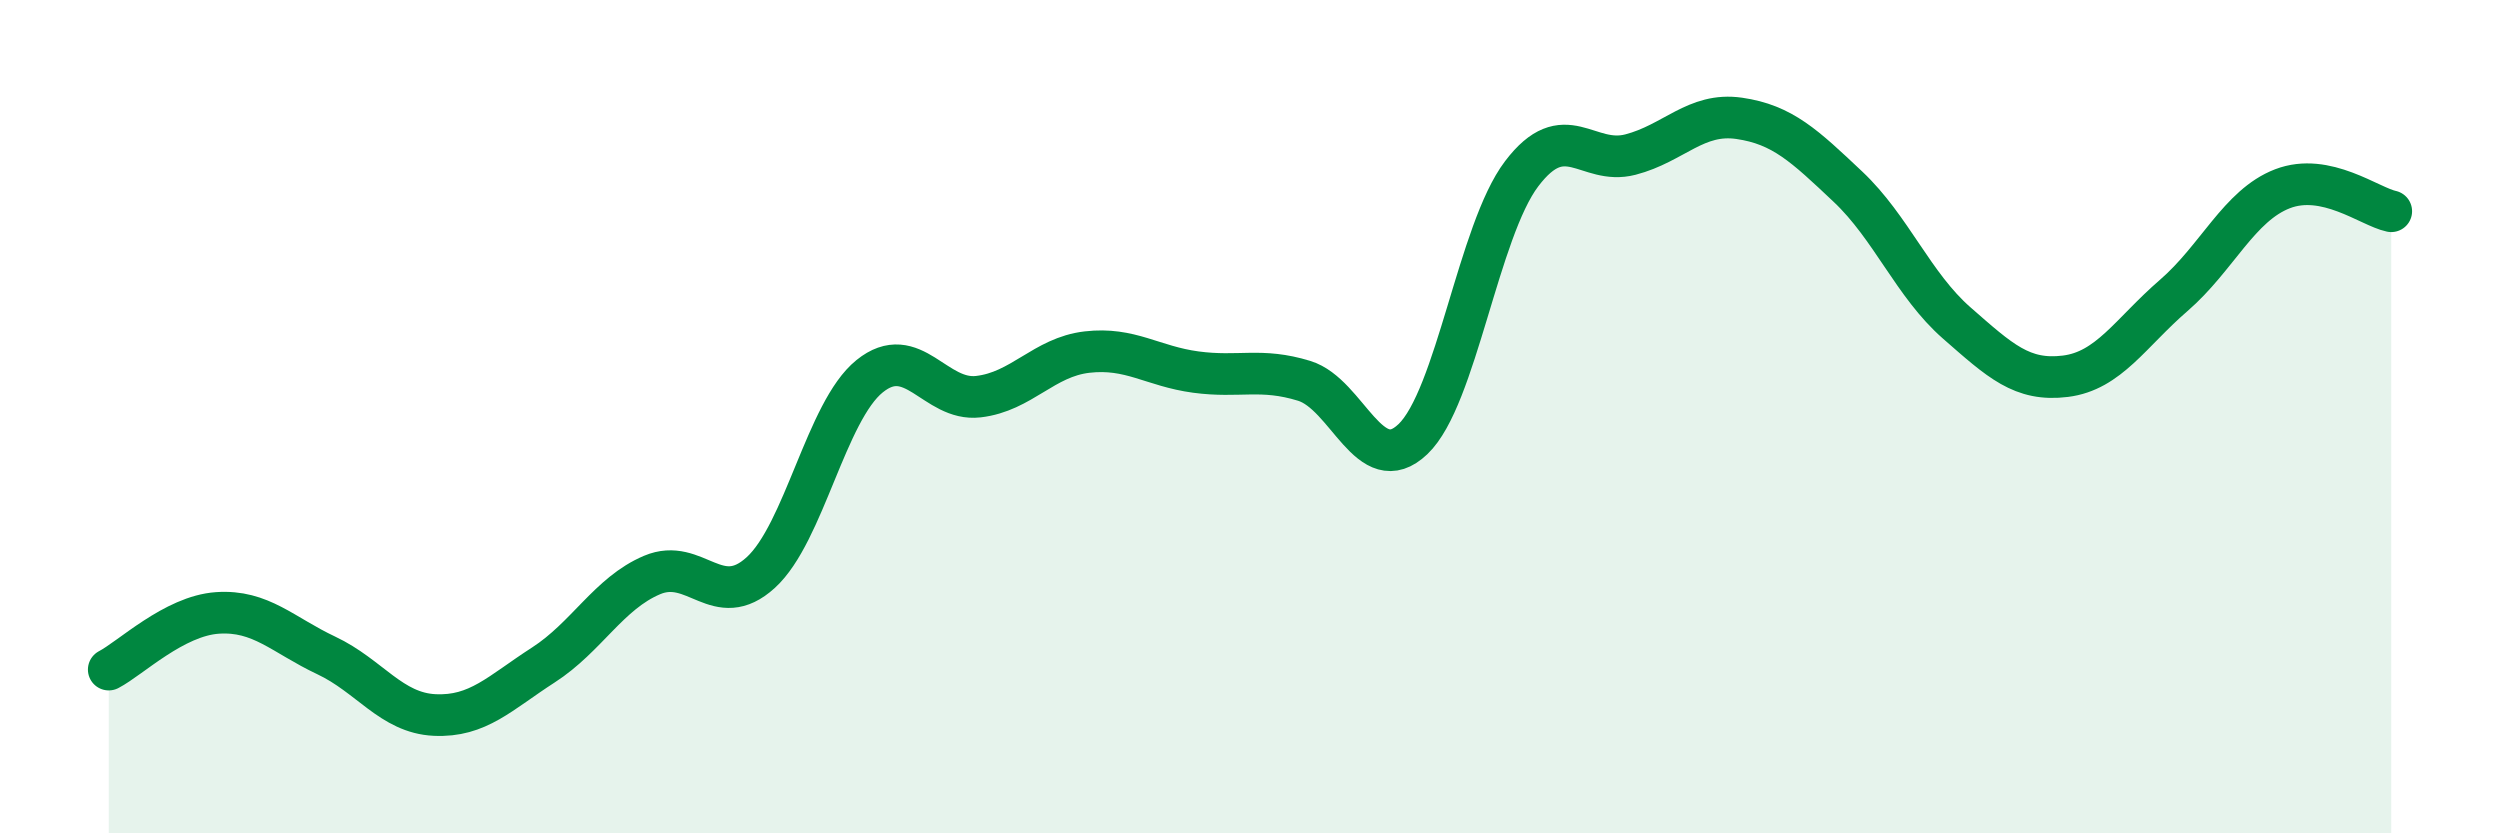
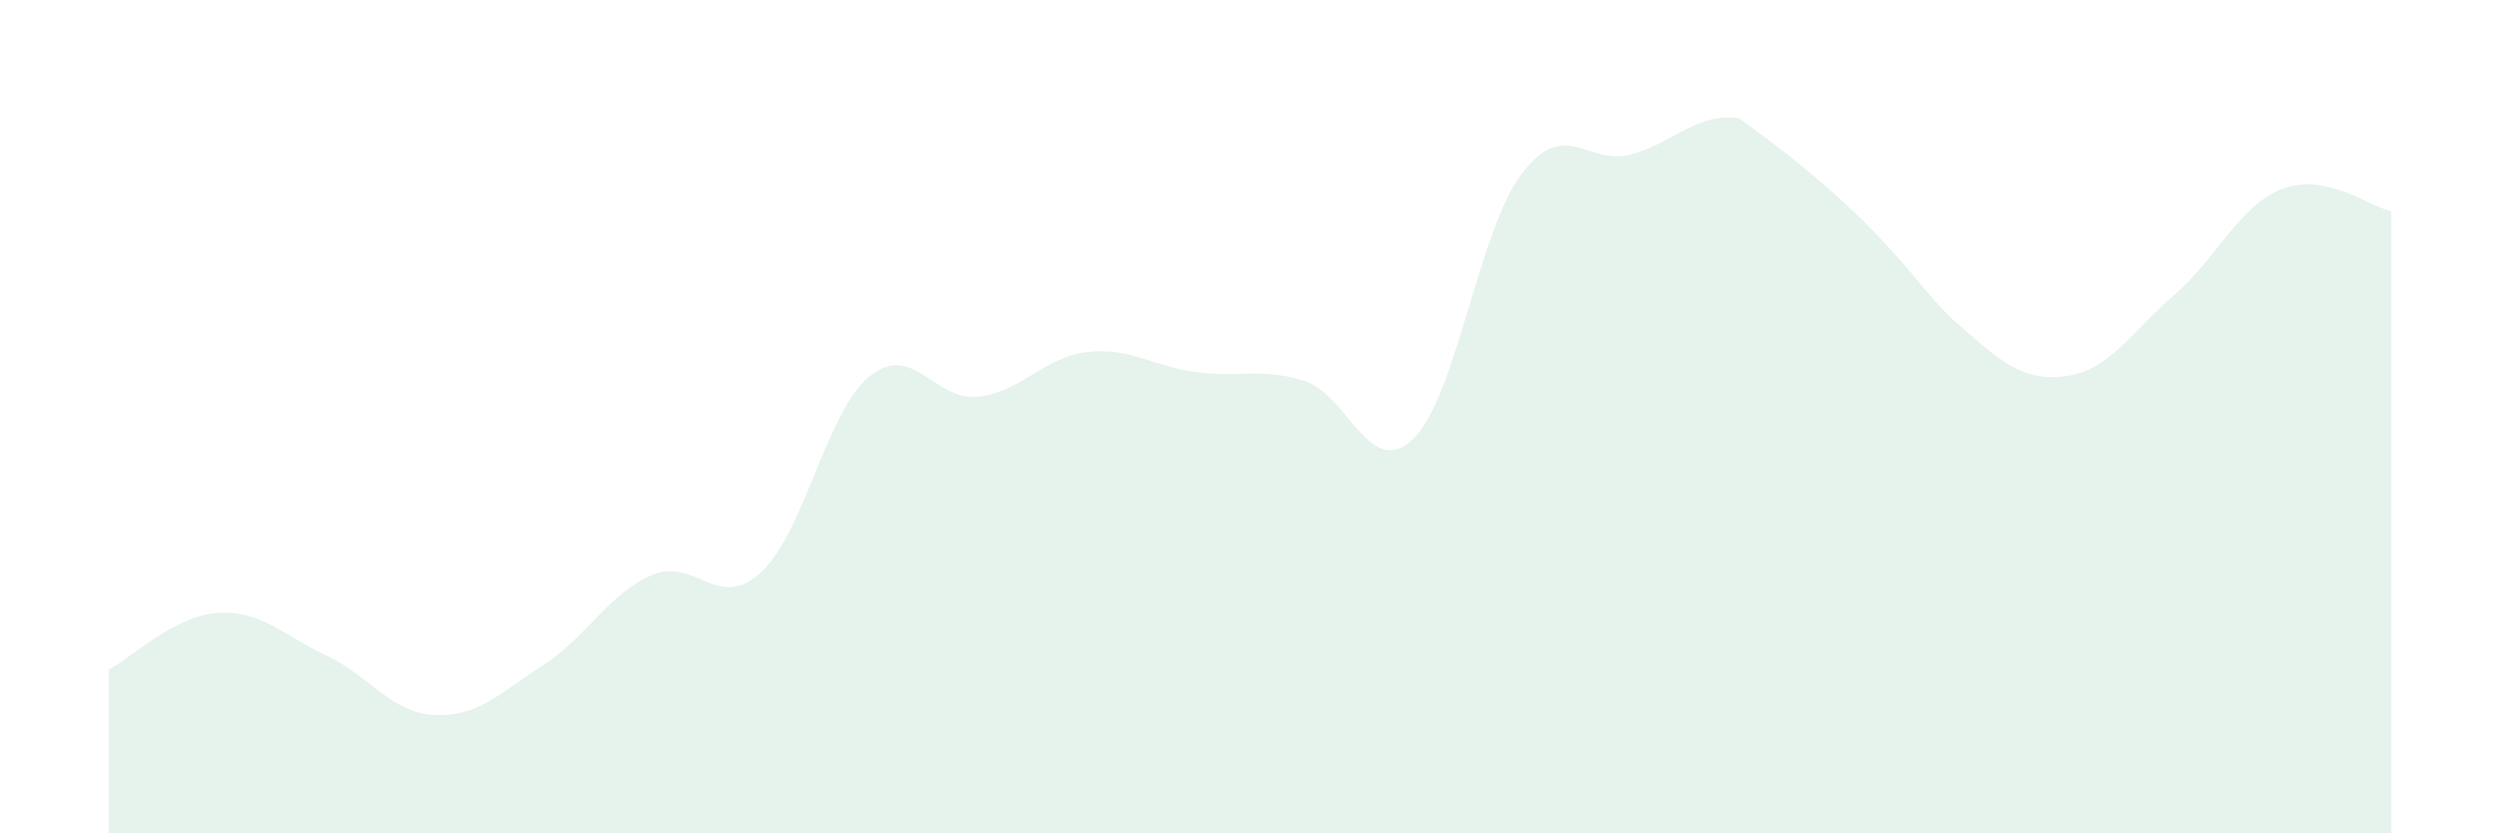
<svg xmlns="http://www.w3.org/2000/svg" width="60" height="20" viewBox="0 0 60 20">
-   <path d="M 2.61,16.07 C 3.13,15.8 4.18,14.78 5.22,14.71 C 6.26,14.64 6.79,15.24 7.83,15.73 C 8.87,16.22 9.39,17.11 10.43,17.16 C 11.47,17.21 12,16.63 13.04,15.96 C 14.08,15.29 14.61,14.24 15.65,13.8 C 16.69,13.36 17.22,14.69 18.26,13.74 C 19.3,12.79 19.83,9.87 20.87,9.03 C 21.91,8.19 22.44,9.64 23.48,9.52 C 24.52,9.4 25.05,8.57 26.09,8.45 C 27.13,8.33 27.66,8.79 28.7,8.93 C 29.74,9.07 30.26,8.82 31.3,9.14 C 32.34,9.46 32.87,11.53 33.91,10.54 C 34.95,9.55 35.48,5.54 36.52,4.17 C 37.56,2.8 38.09,3.98 39.13,3.71 C 40.17,3.44 40.7,2.69 41.74,2.84 C 42.78,2.99 43.31,3.5 44.35,4.48 C 45.39,5.46 45.92,6.84 46.96,7.75 C 48,8.66 48.53,9.16 49.57,9.03 C 50.61,8.9 51.13,7.99 52.17,7.09 C 53.21,6.19 53.74,4.93 54.78,4.53 C 55.82,4.13 56.87,4.96 57.39,5.07L57.39 20L2.61 20Z" fill="#008740" opacity="0.1" stroke-linecap="round" stroke-linejoin="round" />
-   <path d="M 2.61,16.07 C 3.13,15.8 4.18,14.78 5.22,14.71 C 6.26,14.64 6.79,15.24 7.83,15.73 C 8.87,16.22 9.39,17.11 10.43,17.16 C 11.47,17.21 12,16.63 13.04,15.96 C 14.08,15.29 14.61,14.24 15.65,13.8 C 16.69,13.36 17.22,14.69 18.26,13.74 C 19.3,12.79 19.83,9.87 20.87,9.03 C 21.91,8.19 22.44,9.64 23.48,9.52 C 24.52,9.4 25.05,8.57 26.09,8.45 C 27.13,8.33 27.66,8.79 28.7,8.93 C 29.74,9.07 30.26,8.82 31.3,9.14 C 32.34,9.46 32.87,11.53 33.91,10.54 C 34.95,9.55 35.48,5.54 36.52,4.17 C 37.56,2.8 38.09,3.98 39.13,3.71 C 40.17,3.44 40.7,2.69 41.74,2.84 C 42.78,2.99 43.31,3.5 44.35,4.48 C 45.39,5.46 45.92,6.84 46.96,7.75 C 48,8.66 48.53,9.16 49.57,9.03 C 50.61,8.9 51.13,7.99 52.17,7.09 C 53.21,6.19 53.74,4.93 54.78,4.53 C 55.82,4.13 56.87,4.96 57.39,5.07" stroke="#008740" stroke-width="1" fill="none" stroke-linecap="round" stroke-linejoin="round" />
+   <path d="M 2.61,16.07 C 3.13,15.8 4.18,14.78 5.22,14.71 C 6.26,14.64 6.79,15.24 7.83,15.73 C 8.87,16.22 9.39,17.11 10.43,17.16 C 11.47,17.21 12,16.63 13.04,15.96 C 14.08,15.29 14.61,14.24 15.65,13.8 C 16.69,13.36 17.22,14.69 18.26,13.74 C 19.3,12.79 19.83,9.87 20.87,9.03 C 21.91,8.19 22.44,9.64 23.48,9.52 C 24.52,9.4 25.05,8.57 26.09,8.45 C 27.13,8.33 27.66,8.79 28.7,8.93 C 29.74,9.07 30.26,8.82 31.3,9.14 C 32.34,9.46 32.87,11.53 33.91,10.54 C 34.95,9.55 35.48,5.54 36.52,4.17 C 37.56,2.8 38.09,3.98 39.13,3.71 C 40.17,3.44 40.7,2.69 41.74,2.84 C 45.39,5.46 45.92,6.84 46.96,7.75 C 48,8.66 48.53,9.16 49.57,9.03 C 50.61,8.9 51.13,7.99 52.17,7.09 C 53.21,6.19 53.74,4.93 54.78,4.53 C 55.82,4.13 56.87,4.96 57.39,5.07L57.39 20L2.61 20Z" fill="#008740" opacity="0.1" stroke-linecap="round" stroke-linejoin="round" />
</svg>